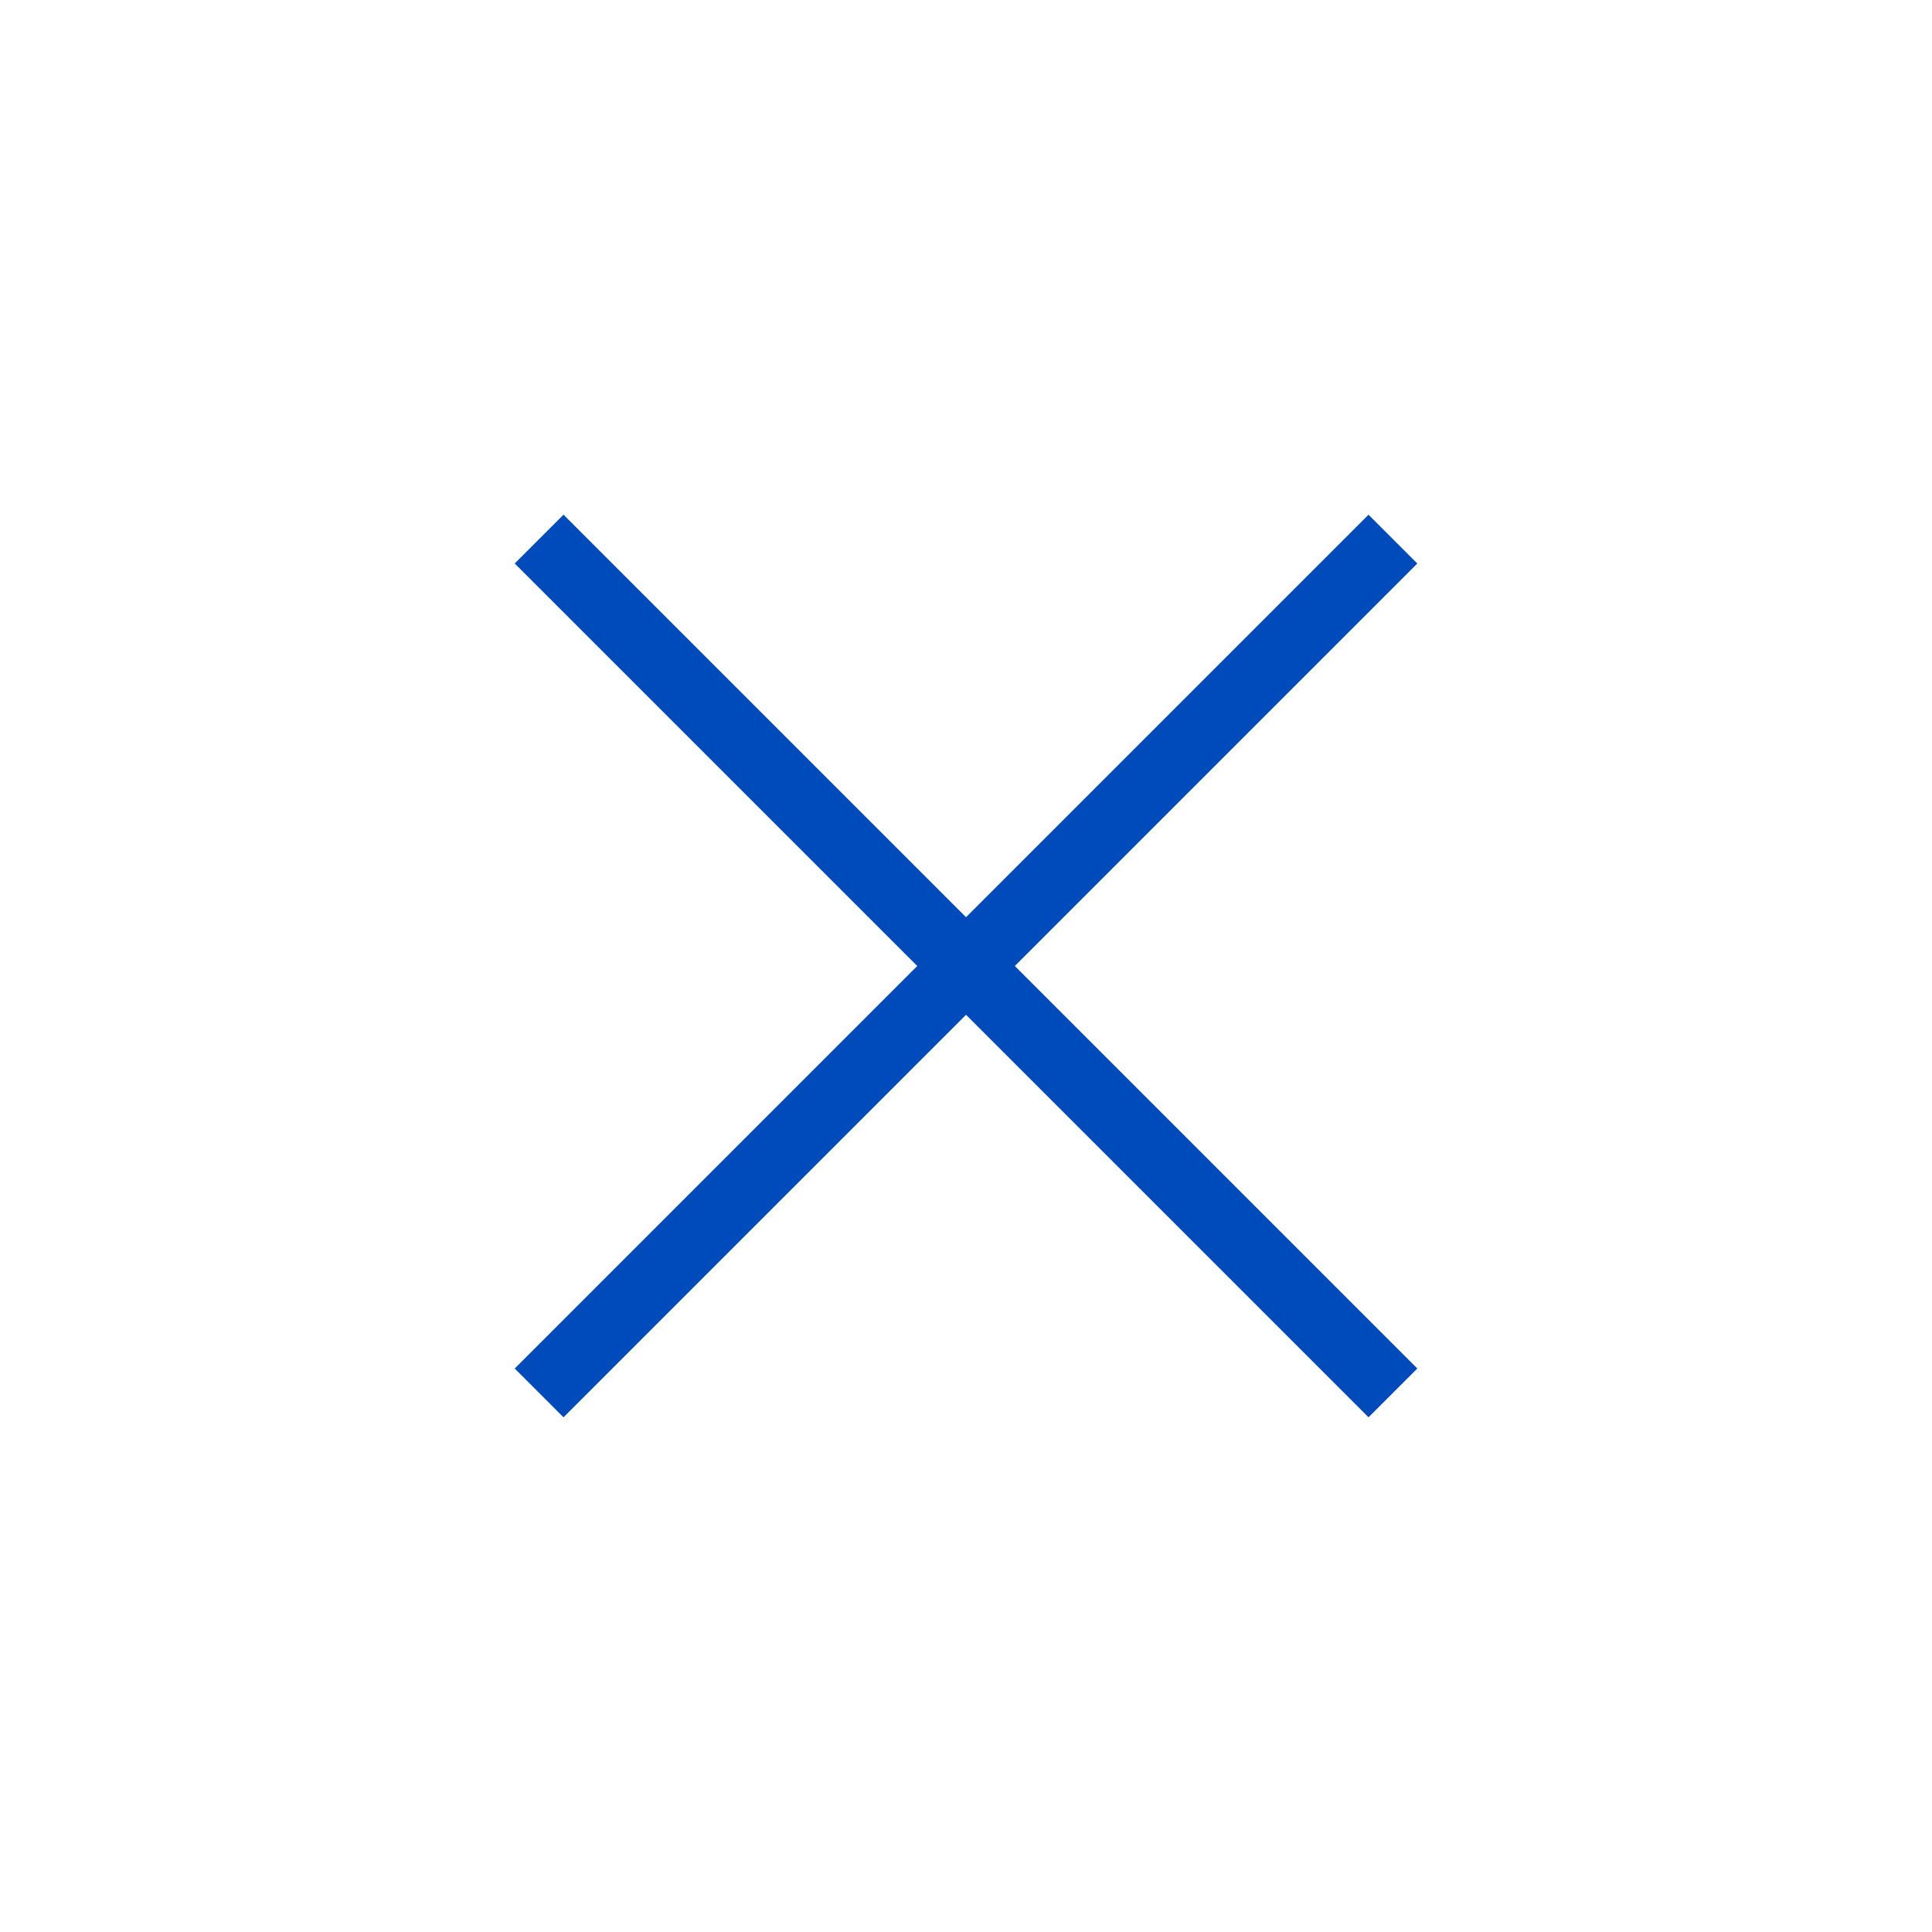
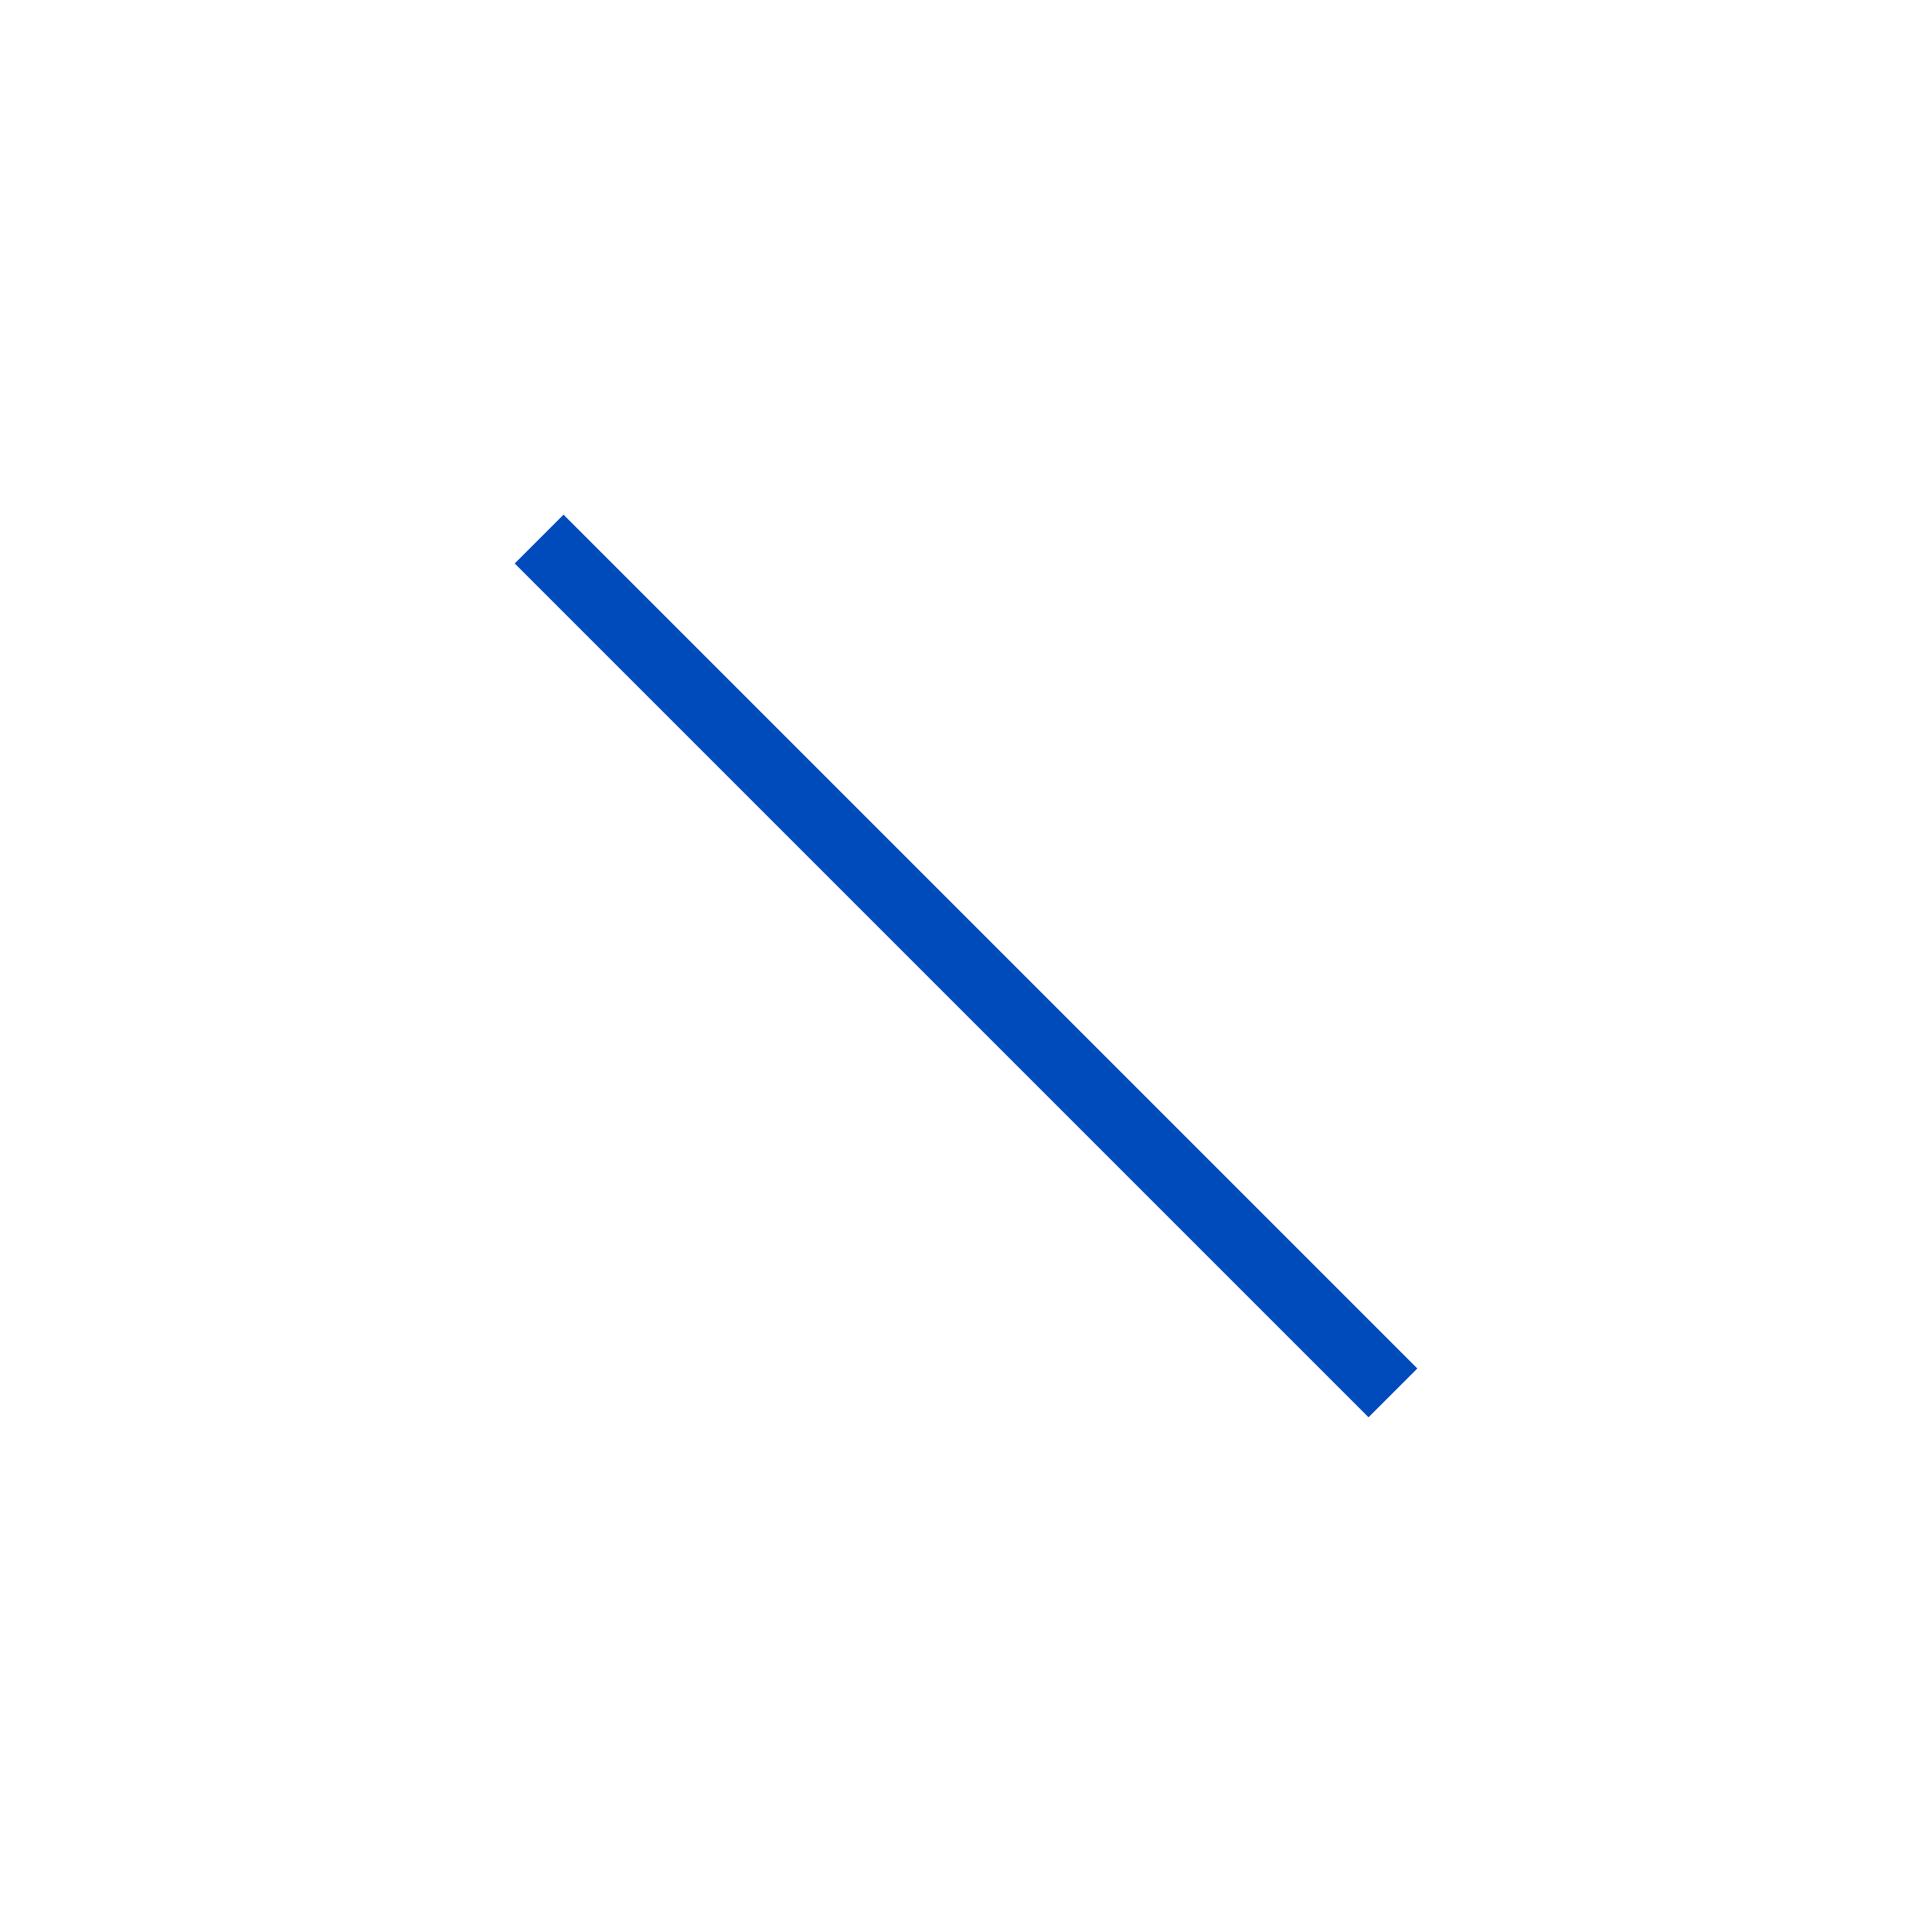
<svg xmlns="http://www.w3.org/2000/svg" width="42" height="42" viewBox="0 0 42 42" fill="none">
  <path d="M30.281 30.28L11.72 11.719" stroke="#004BBC" stroke-width="1.5" stroke-linejoin="round" />
-   <path d="M30.281 11.72L11.72 30.281" stroke="#004BBC" stroke-width="1.5" stroke-linejoin="round" />
</svg>